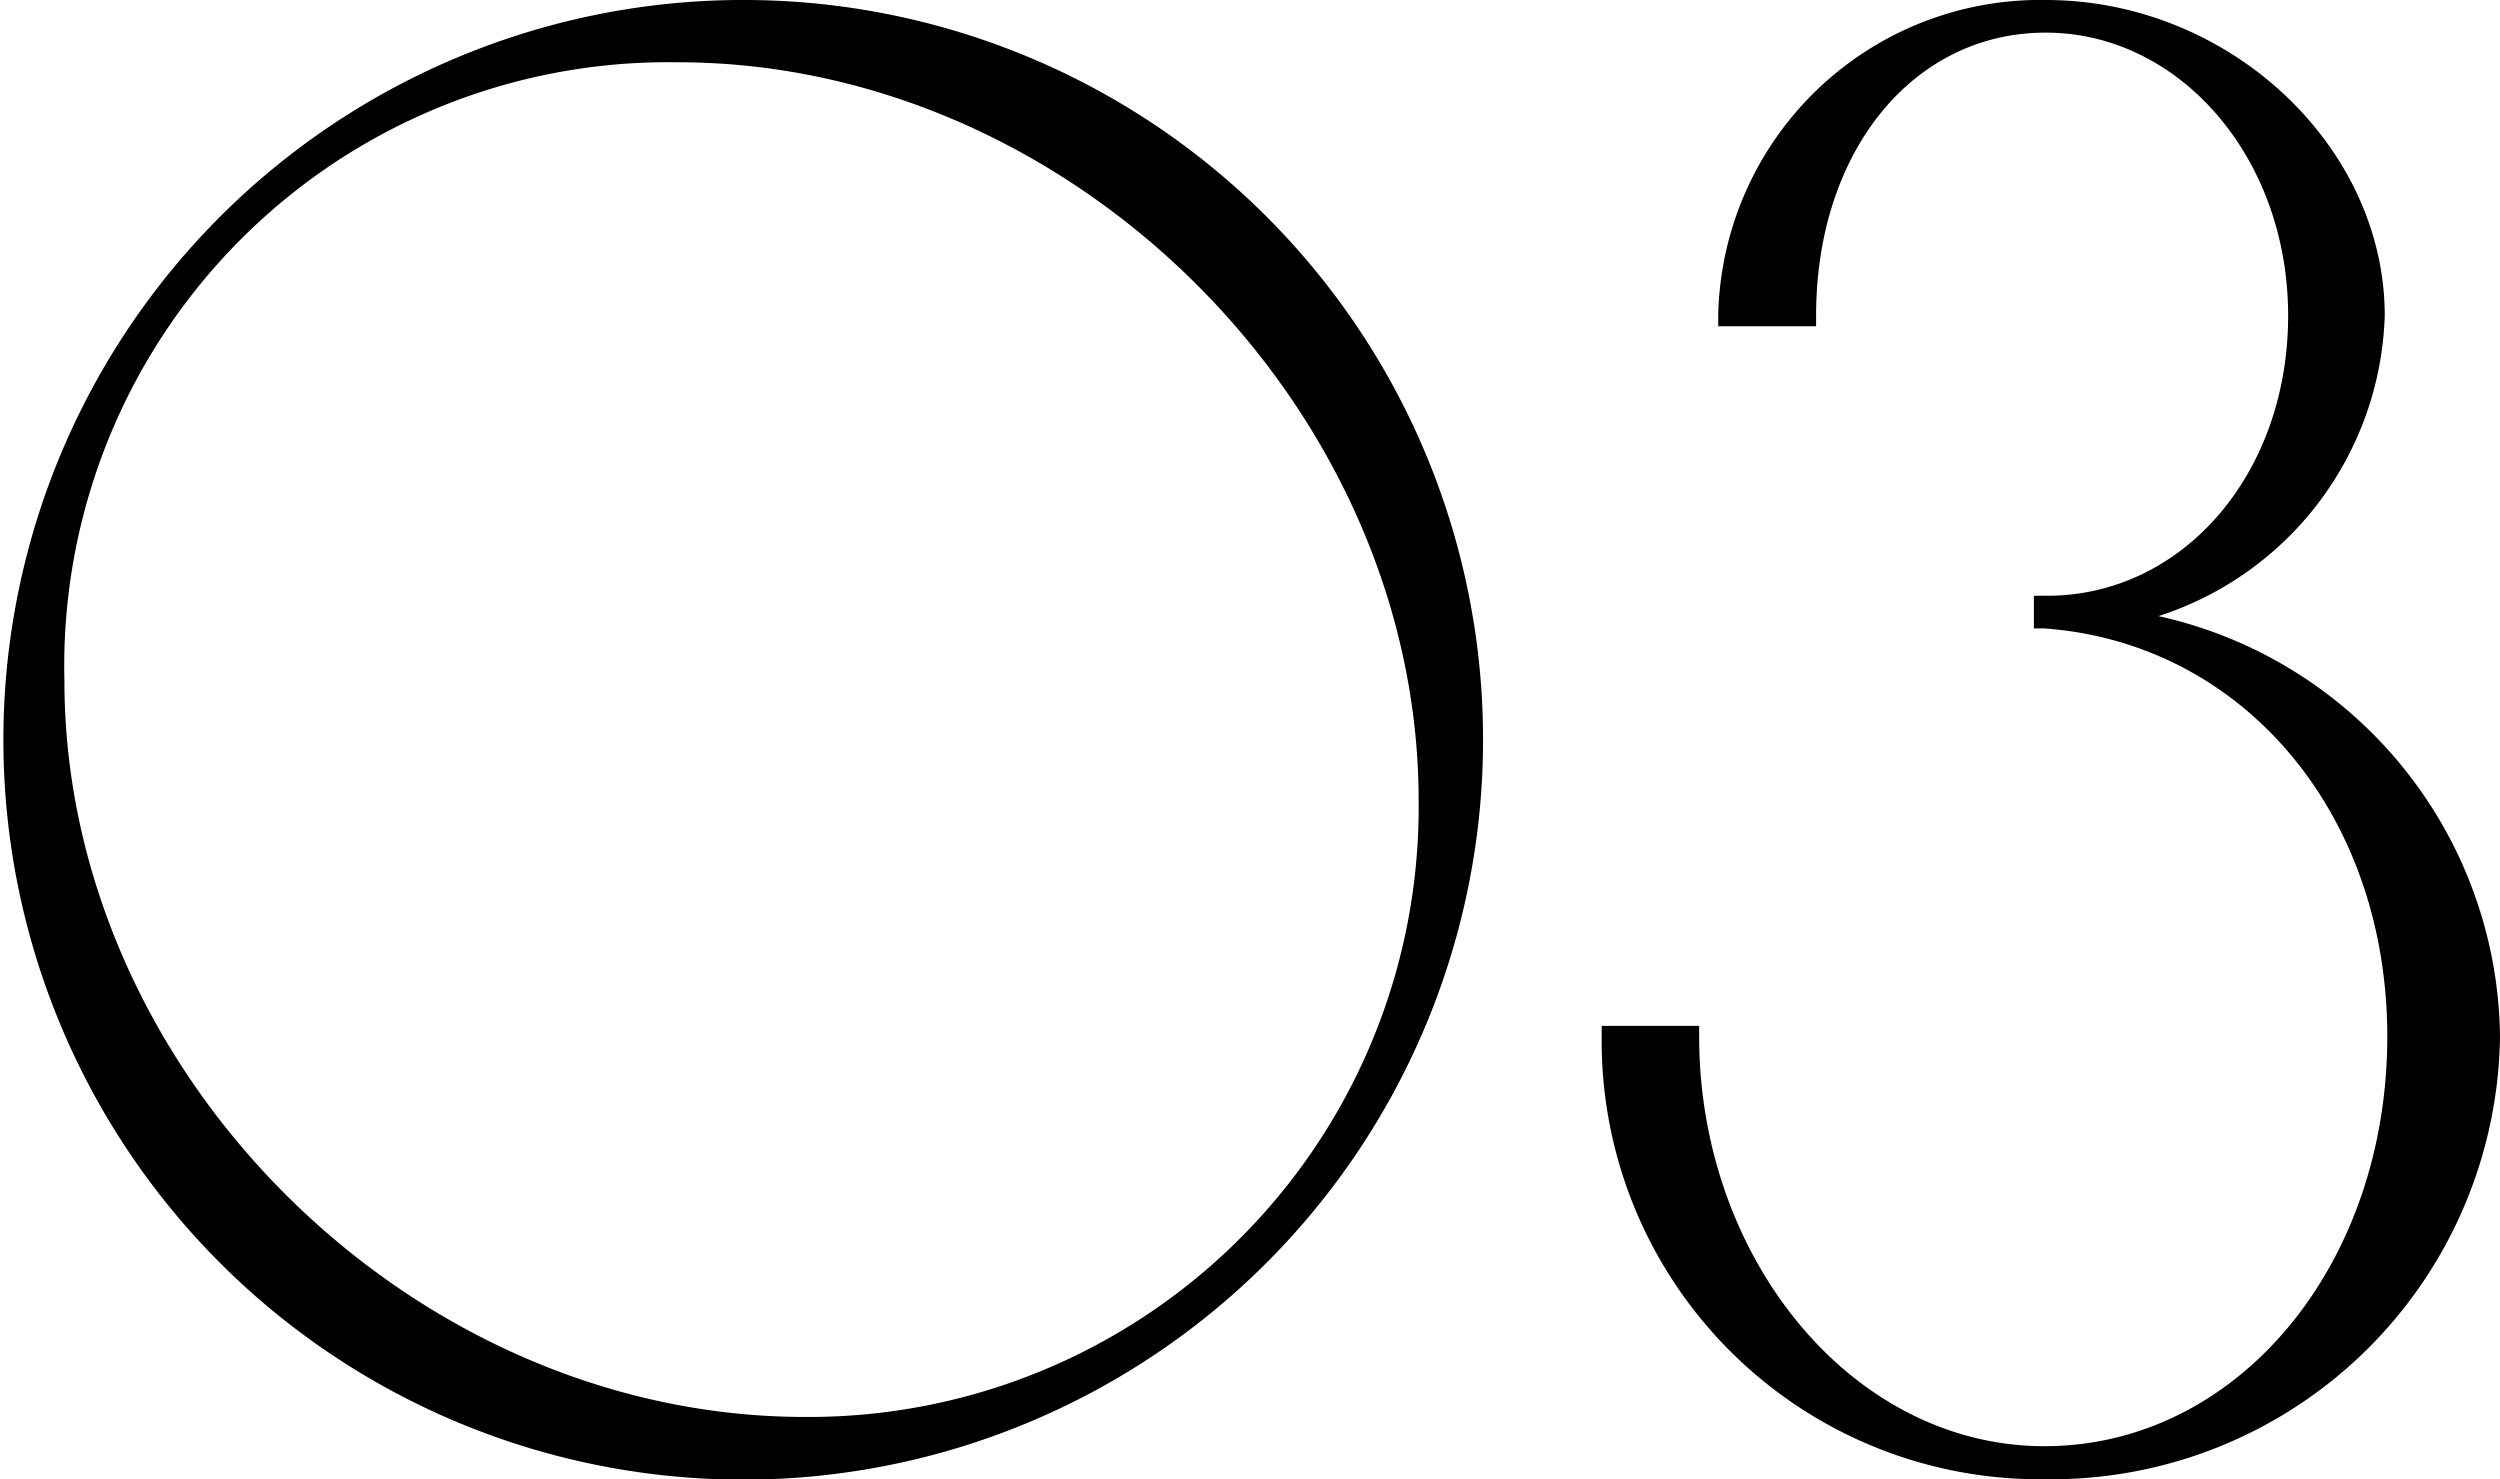
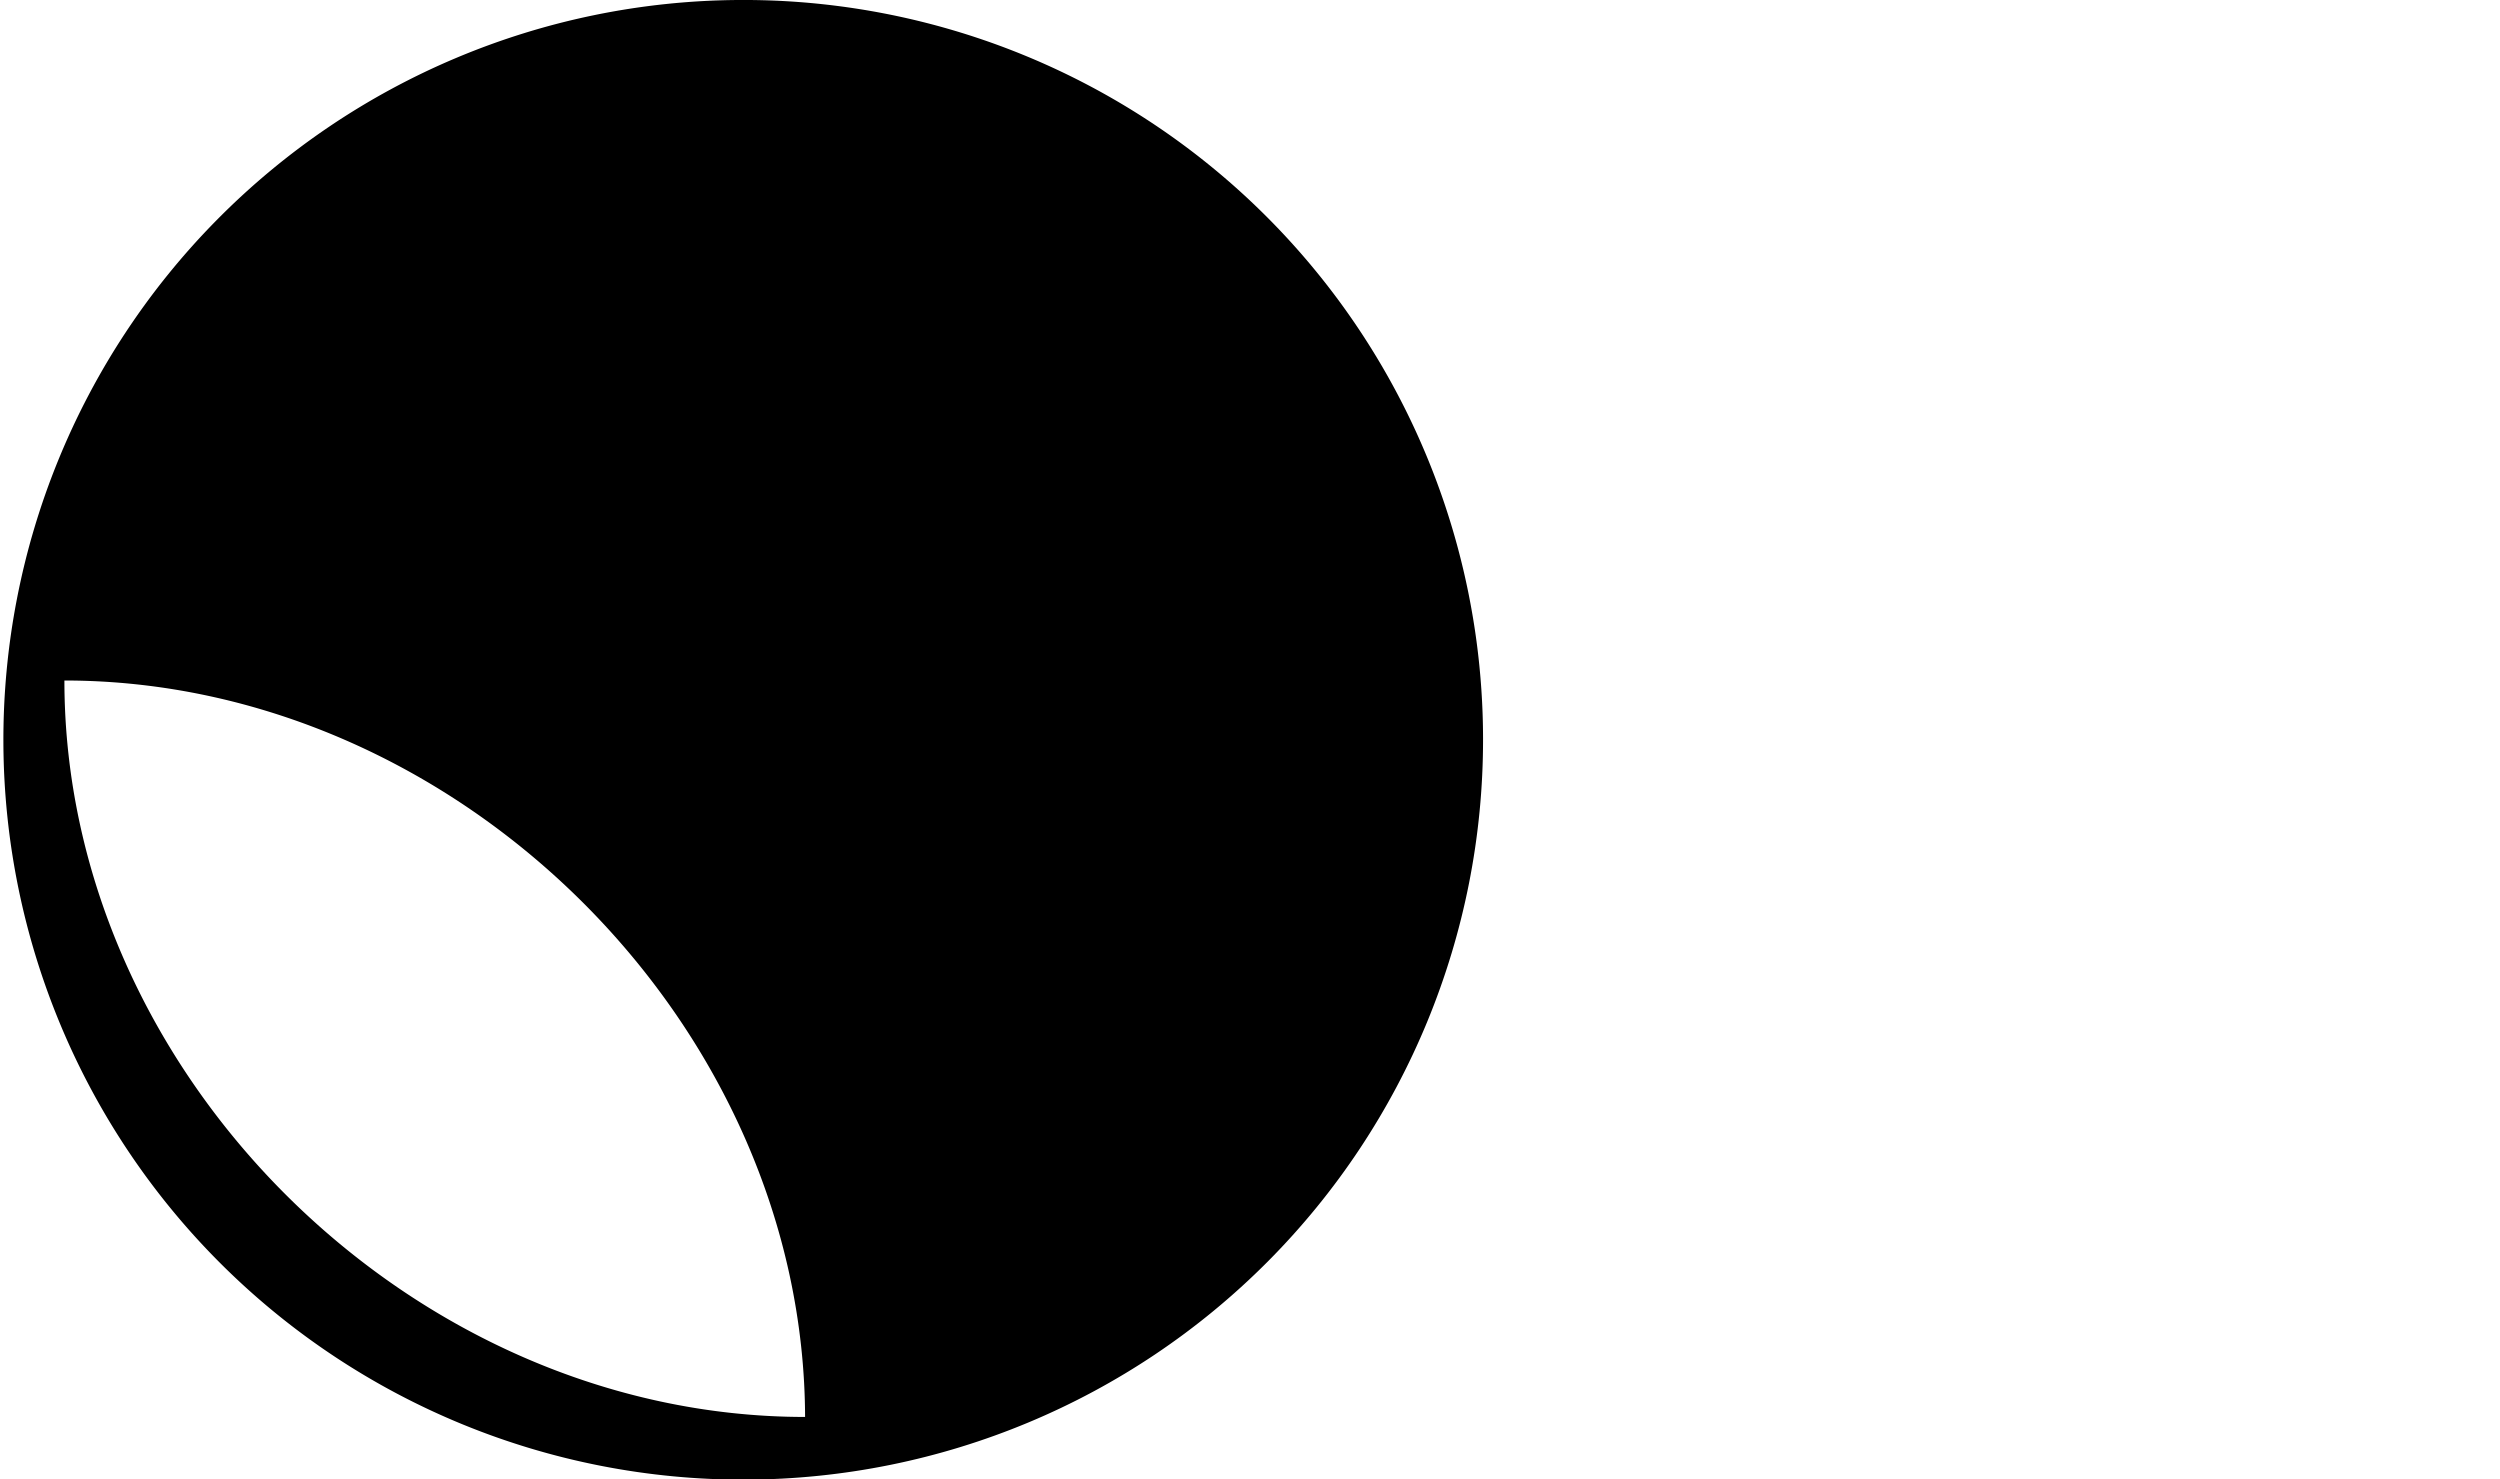
<svg xmlns="http://www.w3.org/2000/svg" viewBox="0 0 59 34.91">
  <g id="レイヤー_2" data-name="レイヤー 2">
    <g id="レイヤー_1-2" data-name="レイヤー 1">
-       <path d="M17.43,0A17.46,17.46,0,1,0,35,17.43,17.45,17.45,0,0,0,17.43,0ZM19,33.44c-9.31,0-17.48-8.13-17.48-17.38A14.25,14.25,0,0,1,16,1.47c9.31,0,17.48,8.15,17.48,17.43A14.39,14.39,0,0,1,19,33.44Z" />
-       <path d="M50.94,14.54a7.7,7.7,0,0,0,5.34-7.09c0-4-3.67-7.45-8-7.45a7.6,7.6,0,0,0-7.73,7.45V7.7h2.31V7.45c0-3.87,2.28-6.68,5.42-6.68S54,3.7,54,7.45s-2.5,6.61-5.69,6.61H48v.77h.23c4.7.33,8.11,4.37,8.11,9.63,0,5.42-3.55,9.67-8.09,9.67s-8.15-4.43-8.15-9.67v-.25h-2.3v.25A10.34,10.34,0,0,0,48.28,34.91,10.59,10.59,0,0,0,59,24.47,10.28,10.28,0,0,0,50.94,14.54Z" />
+       <path d="M17.43,0A17.46,17.46,0,1,0,35,17.43,17.45,17.45,0,0,0,17.43,0ZM19,33.44c-9.31,0-17.48-8.13-17.48-17.38c9.31,0,17.48,8.15,17.48,17.43A14.39,14.39,0,0,1,19,33.44Z" />
    </g>
  </g>
</svg>